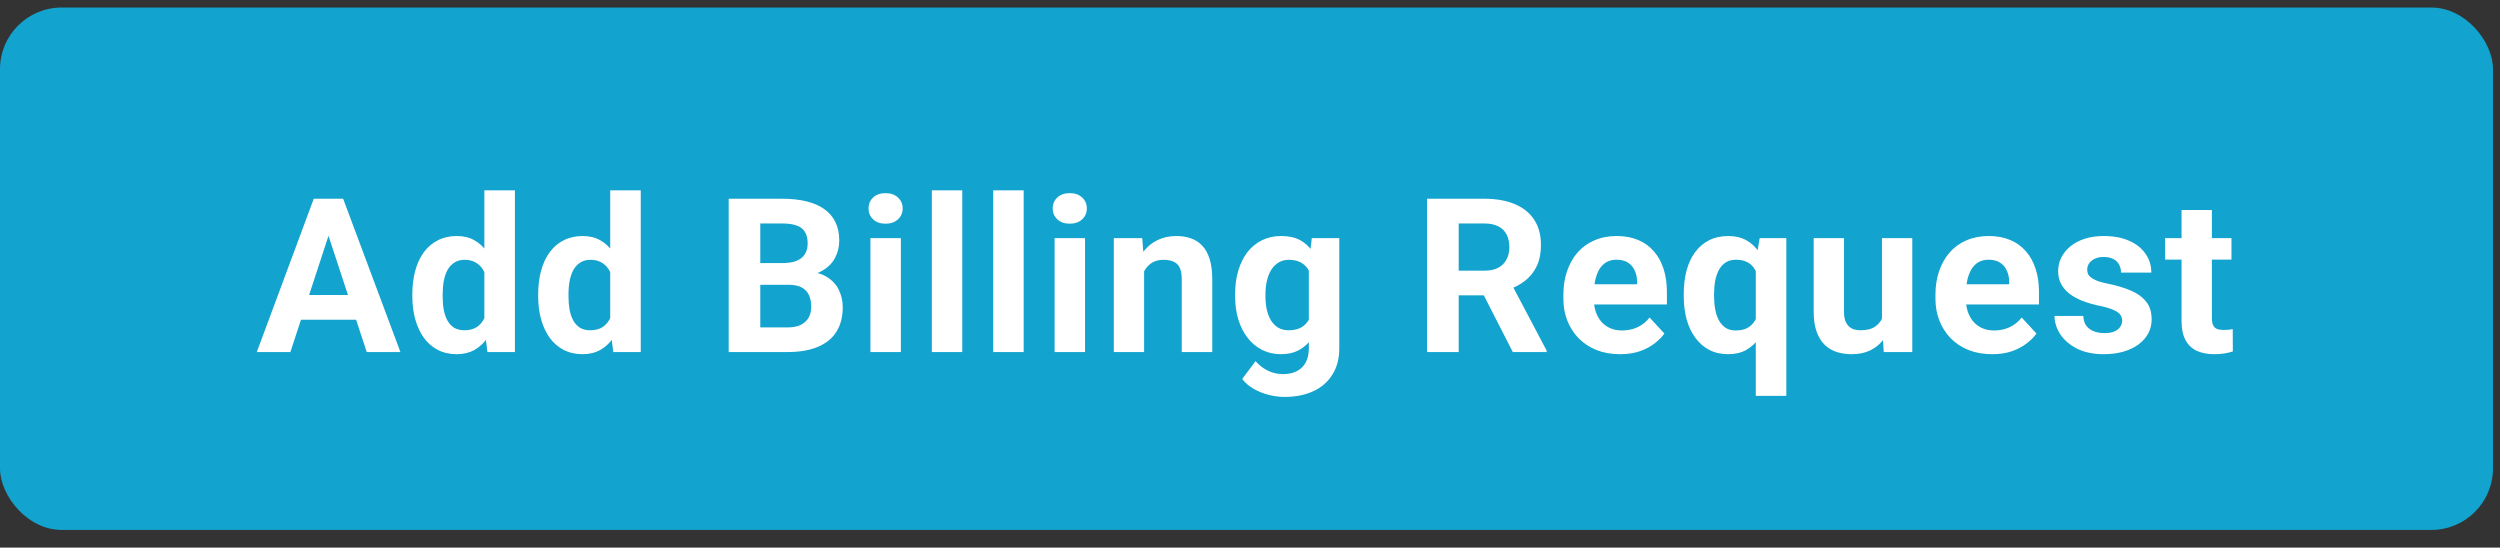
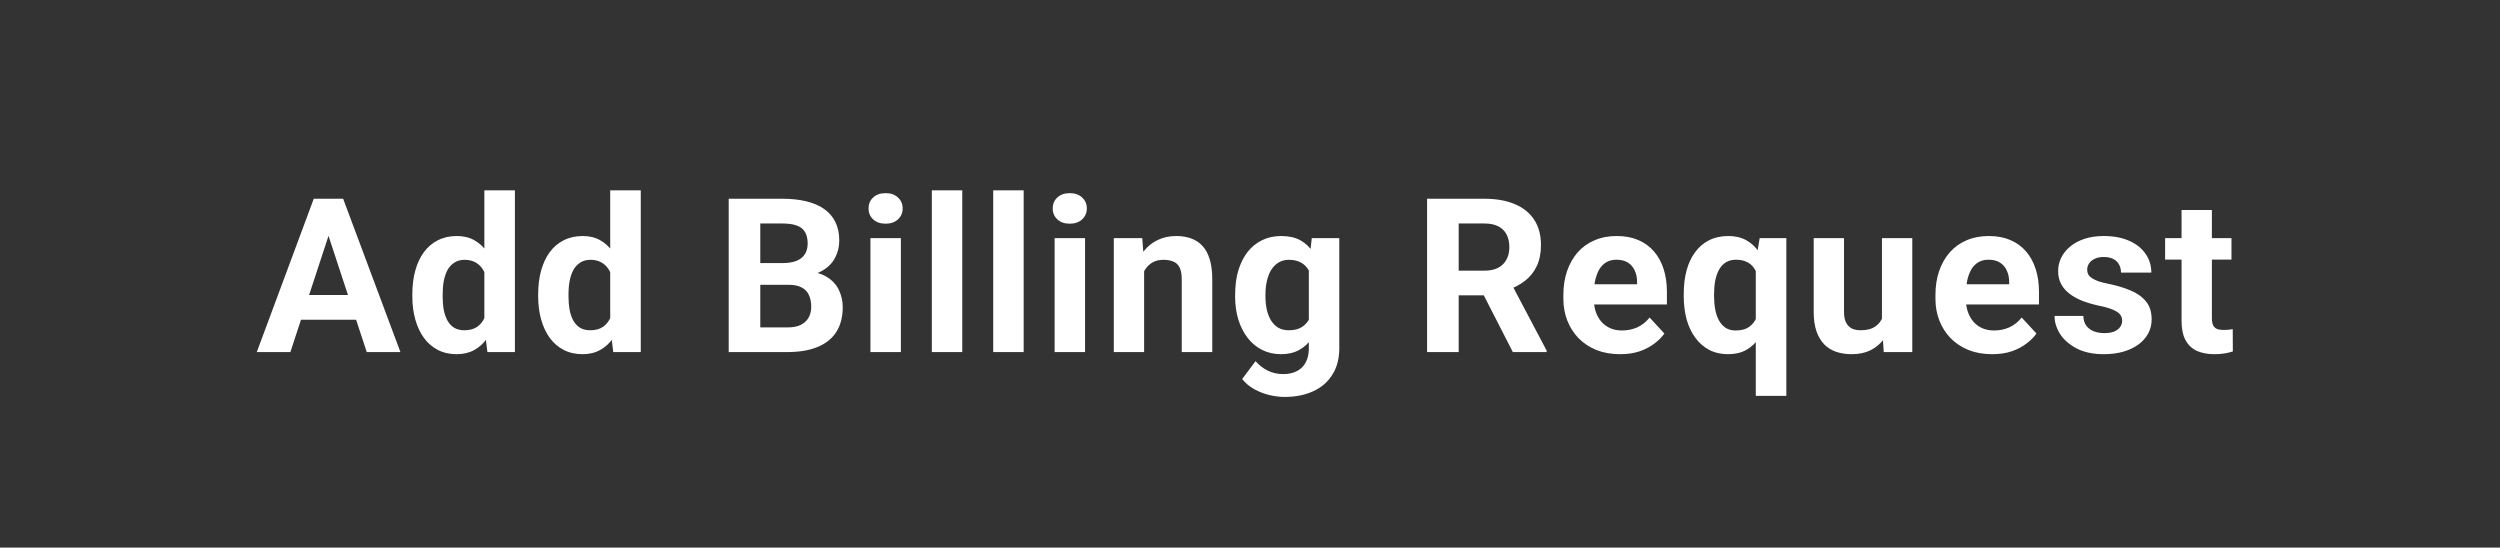
<svg xmlns="http://www.w3.org/2000/svg" width="105" height="23" viewBox="0 0 105 23" fill="none">
  <rect x="0" y="0" width="105" height="23" fill="#333333" stroke="none" />
-   <rect y="0.316" width="104.706" height="21.941" rx="2.588" fill="#12A3CE" />
-   <path d="M13.947 9.448L12.196 14.787H10.785L13.178 8.347H14.076L13.947 9.448ZM15.403 14.787L13.647 9.448L13.505 8.347H14.412L16.818 14.787H15.403ZM15.323 12.39V13.429H11.921V12.39H15.323ZM20.343 13.743V7.993H21.626V14.787H20.471L20.343 13.743ZM17.318 12.452V12.359C17.318 11.993 17.359 11.661 17.442 11.364C17.524 11.063 17.645 10.805 17.804 10.589C17.963 10.374 18.16 10.208 18.393 10.09C18.625 9.972 18.891 9.913 19.189 9.913C19.469 9.913 19.714 9.972 19.923 10.09C20.135 10.208 20.315 10.376 20.463 10.594C20.613 10.809 20.734 11.064 20.825 11.359C20.917 11.651 20.983 11.971 21.024 12.319V12.522C20.983 12.856 20.917 13.165 20.825 13.451C20.734 13.737 20.613 13.988 20.463 14.203C20.315 14.416 20.135 14.581 19.923 14.699C19.711 14.817 19.463 14.876 19.18 14.876C18.882 14.876 18.617 14.815 18.384 14.694C18.154 14.573 17.959 14.404 17.8 14.185C17.644 13.967 17.524 13.711 17.442 13.416C17.359 13.121 17.318 12.8 17.318 12.452ZM18.592 12.359V12.452C18.592 12.649 18.606 12.834 18.636 13.005C18.668 13.176 18.72 13.327 18.791 13.46C18.864 13.59 18.959 13.692 19.074 13.765C19.192 13.836 19.335 13.871 19.503 13.871C19.721 13.871 19.901 13.823 20.043 13.726C20.184 13.625 20.292 13.488 20.365 13.314C20.442 13.14 20.486 12.94 20.498 12.713V12.133C20.489 11.947 20.463 11.781 20.418 11.633C20.377 11.483 20.315 11.355 20.233 11.248C20.153 11.142 20.053 11.06 19.932 11.001C19.814 10.942 19.674 10.912 19.512 10.912C19.346 10.912 19.205 10.951 19.087 11.027C18.969 11.101 18.873 11.203 18.799 11.332C18.729 11.462 18.676 11.616 18.64 11.793C18.608 11.966 18.592 12.155 18.592 12.359ZM25.629 13.743V7.993H26.912V14.787H25.757L25.629 13.743ZM22.603 12.452V12.359C22.603 11.993 22.645 11.661 22.727 11.364C22.81 11.063 22.931 10.805 23.09 10.589C23.249 10.374 23.445 10.208 23.678 10.09C23.911 9.972 24.177 9.913 24.474 9.913C24.755 9.913 24.999 9.972 25.209 10.09C25.421 10.208 25.601 10.376 25.748 10.594C25.899 10.809 26.02 11.064 26.111 11.359C26.202 11.651 26.269 11.971 26.31 12.319V12.522C26.269 12.856 26.202 13.165 26.111 13.451C26.02 13.737 25.899 13.988 25.748 14.203C25.601 14.416 25.421 14.581 25.209 14.699C24.996 14.817 24.749 14.876 24.465 14.876C24.168 14.876 23.902 14.815 23.669 14.694C23.439 14.573 23.245 14.404 23.085 14.185C22.929 13.967 22.81 13.711 22.727 13.416C22.645 13.121 22.603 12.8 22.603 12.452ZM23.877 12.359V12.452C23.877 12.649 23.892 12.834 23.922 13.005C23.954 13.176 24.006 13.327 24.076 13.46C24.15 13.59 24.244 13.692 24.359 13.765C24.477 13.836 24.62 13.871 24.788 13.871C25.007 13.871 25.186 13.823 25.328 13.726C25.47 13.625 25.577 13.488 25.651 13.314C25.728 13.14 25.772 12.94 25.784 12.713V12.133C25.775 11.947 25.748 11.781 25.704 11.633C25.663 11.483 25.601 11.355 25.518 11.248C25.439 11.142 25.338 11.06 25.218 11.001C25.099 10.942 24.959 10.912 24.797 10.912C24.632 10.912 24.491 10.951 24.373 11.027C24.255 11.101 24.159 11.203 24.085 11.332C24.014 11.462 23.961 11.616 23.926 11.793C23.893 11.966 23.877 12.155 23.877 12.359ZM33.126 11.961H31.472L31.463 11.05H32.852C33.096 11.05 33.297 11.018 33.453 10.957C33.609 10.892 33.726 10.799 33.803 10.678C33.882 10.554 33.922 10.404 33.922 10.227C33.922 10.026 33.884 9.864 33.807 9.74C33.733 9.616 33.617 9.526 33.458 9.47C33.301 9.414 33.099 9.386 32.852 9.386H31.932V14.787H30.605V8.347H32.852C33.226 8.347 33.561 8.382 33.856 8.453C34.154 8.524 34.406 8.631 34.612 8.776C34.819 8.92 34.976 9.103 35.085 9.324C35.194 9.543 35.249 9.802 35.249 10.103C35.249 10.368 35.189 10.613 35.068 10.837C34.95 11.061 34.763 11.244 34.506 11.386C34.252 11.527 33.921 11.605 33.511 11.62L33.126 11.961ZM33.068 14.787H31.109L31.626 13.752H33.068C33.301 13.752 33.492 13.715 33.639 13.642C33.786 13.565 33.896 13.462 33.966 13.332C34.037 13.202 34.072 13.053 34.072 12.885C34.072 12.696 34.04 12.533 33.975 12.394C33.913 12.255 33.813 12.149 33.674 12.076C33.536 11.999 33.353 11.961 33.126 11.961H31.848L31.856 11.05H33.449L33.754 11.408C34.146 11.402 34.462 11.471 34.701 11.616C34.942 11.757 35.118 11.941 35.227 12.168C35.339 12.396 35.395 12.639 35.395 12.898C35.395 13.311 35.305 13.659 35.125 13.942C34.945 14.222 34.681 14.433 34.334 14.575C33.988 14.716 33.567 14.787 33.068 14.787ZM37.837 10.001V14.787H36.558V10.001H37.837ZM36.479 8.754C36.479 8.568 36.543 8.415 36.673 8.294C36.803 8.173 36.977 8.112 37.195 8.112C37.41 8.112 37.583 8.173 37.713 8.294C37.845 8.415 37.912 8.568 37.912 8.754C37.912 8.94 37.845 9.093 37.713 9.214C37.583 9.335 37.41 9.395 37.195 9.395C36.977 9.395 36.803 9.335 36.673 9.214C36.543 9.093 36.479 8.94 36.479 8.754ZM40.415 7.993V14.787H39.137V7.993H40.415ZM42.994 7.993V14.787H41.715V7.993H42.994ZM45.572 10.001V14.787H44.294V10.001H45.572ZM44.214 8.754C44.214 8.568 44.279 8.415 44.409 8.294C44.539 8.173 44.713 8.112 44.931 8.112C45.146 8.112 45.319 8.173 45.448 8.294C45.581 8.415 45.647 8.568 45.647 8.754C45.647 8.94 45.581 9.093 45.448 9.214C45.319 9.335 45.146 9.395 44.931 9.395C44.713 9.395 44.539 9.335 44.409 9.214C44.279 9.093 44.214 8.94 44.214 8.754ZM48.053 11.023V14.787H46.78V10.001H47.974L48.053 11.023ZM47.868 12.226H47.523C47.523 11.872 47.568 11.554 47.66 11.271C47.751 10.985 47.88 10.741 48.045 10.541C48.21 10.337 48.406 10.182 48.633 10.076C48.863 9.967 49.12 9.913 49.403 9.913C49.627 9.913 49.832 9.945 50.017 10.01C50.203 10.075 50.362 10.178 50.495 10.32C50.631 10.461 50.734 10.648 50.805 10.881C50.879 11.114 50.915 11.399 50.915 11.735V14.787H49.633V11.731C49.633 11.518 49.603 11.353 49.544 11.235C49.485 11.117 49.398 11.035 49.283 10.988C49.171 10.937 49.032 10.912 48.867 10.912C48.696 10.912 48.547 10.946 48.421 11.014C48.297 11.082 48.194 11.176 48.111 11.297C48.031 11.415 47.971 11.554 47.93 11.713C47.888 11.872 47.868 12.043 47.868 12.226ZM55.095 10.001H56.25V14.628C56.25 15.064 56.152 15.434 55.958 15.738C55.766 16.045 55.498 16.276 55.153 16.433C54.808 16.592 54.407 16.671 53.95 16.671C53.749 16.671 53.537 16.645 53.313 16.592C53.091 16.539 52.879 16.456 52.676 16.344C52.475 16.232 52.307 16.09 52.171 15.919L52.733 15.168C52.881 15.338 53.052 15.471 53.246 15.566C53.441 15.663 53.656 15.712 53.892 15.712C54.122 15.712 54.317 15.669 54.476 15.583C54.635 15.501 54.758 15.378 54.843 15.216C54.928 15.057 54.971 14.864 54.971 14.637V11.107L55.095 10.001ZM51.875 12.452V12.359C51.875 11.993 51.919 11.661 52.008 11.364C52.099 11.063 52.227 10.805 52.392 10.589C52.561 10.374 52.764 10.208 53.003 10.09C53.242 9.972 53.512 9.913 53.812 9.913C54.131 9.913 54.398 9.972 54.613 10.09C54.828 10.208 55.005 10.376 55.144 10.594C55.282 10.809 55.39 11.064 55.467 11.359C55.546 11.651 55.608 11.971 55.653 12.319V12.522C55.608 12.856 55.542 13.165 55.453 13.451C55.365 13.737 55.248 13.988 55.104 14.203C54.959 14.416 54.78 14.581 54.564 14.699C54.352 14.817 54.098 14.876 53.804 14.876C53.509 14.876 53.242 14.815 53.003 14.694C52.767 14.573 52.565 14.404 52.397 14.185C52.229 13.967 52.099 13.711 52.008 13.416C51.919 13.121 51.875 12.8 51.875 12.452ZM53.149 12.359V12.452C53.149 12.649 53.168 12.834 53.206 13.005C53.245 13.176 53.304 13.327 53.383 13.46C53.466 13.59 53.568 13.692 53.688 13.765C53.812 13.836 53.958 13.871 54.126 13.871C54.359 13.871 54.55 13.823 54.697 13.726C54.844 13.625 54.955 13.488 55.029 13.314C55.102 13.14 55.145 12.94 55.157 12.713V12.133C55.151 11.947 55.126 11.781 55.082 11.633C55.038 11.483 54.976 11.355 54.896 11.248C54.816 11.142 54.713 11.06 54.587 11.001C54.46 10.942 54.309 10.912 54.135 10.912C53.967 10.912 53.821 10.951 53.697 11.027C53.577 11.101 53.475 11.203 53.392 11.332C53.313 11.462 53.252 11.616 53.211 11.793C53.17 11.966 53.149 12.155 53.149 12.359ZM59.938 8.347H62.34C62.833 8.347 63.256 8.421 63.61 8.568C63.966 8.715 64.241 8.934 64.432 9.223C64.624 9.512 64.72 9.867 64.72 10.289C64.72 10.634 64.661 10.93 64.543 11.178C64.428 11.422 64.264 11.627 64.052 11.793C63.843 11.955 63.596 12.085 63.313 12.182L62.893 12.403H60.805L60.796 11.368H62.349C62.582 11.368 62.775 11.327 62.928 11.244C63.082 11.162 63.197 11.046 63.273 10.899C63.353 10.752 63.393 10.581 63.393 10.386C63.393 10.18 63.355 10.001 63.278 9.851C63.201 9.7 63.085 9.585 62.928 9.506C62.772 9.426 62.576 9.386 62.34 9.386H61.265V14.787H59.938V8.347ZM63.539 14.787L62.07 11.916L63.472 11.908L64.959 14.725V14.787H63.539ZM68.046 14.876C67.674 14.876 67.341 14.817 67.046 14.699C66.751 14.578 66.501 14.411 66.294 14.199C66.091 13.986 65.934 13.74 65.825 13.46C65.716 13.177 65.662 12.876 65.662 12.558V12.381C65.662 12.018 65.713 11.686 65.817 11.386C65.92 11.085 66.067 10.824 66.259 10.603C66.454 10.382 66.689 10.212 66.967 10.094C67.244 9.973 67.556 9.913 67.904 9.913C68.243 9.913 68.544 9.969 68.807 10.081C69.069 10.193 69.289 10.352 69.466 10.559C69.646 10.765 69.781 11.013 69.873 11.302C69.964 11.588 70.01 11.906 70.01 12.257V12.788H66.206V11.938H68.758V11.841C68.758 11.664 68.726 11.507 68.661 11.368C68.599 11.226 68.504 11.114 68.378 11.032C68.251 10.949 68.089 10.908 67.891 10.908C67.723 10.908 67.579 10.945 67.458 11.018C67.337 11.092 67.238 11.195 67.161 11.328C67.088 11.461 67.031 11.617 66.993 11.797C66.958 11.974 66.94 12.168 66.94 12.381V12.558C66.94 12.749 66.967 12.926 67.02 13.089C67.076 13.251 67.154 13.391 67.254 13.509C67.357 13.627 67.481 13.718 67.626 13.783C67.773 13.848 67.94 13.88 68.126 13.88C68.356 13.88 68.569 13.836 68.767 13.748C68.967 13.656 69.14 13.519 69.284 13.336L69.904 14.009C69.803 14.153 69.666 14.292 69.492 14.424C69.321 14.557 69.115 14.666 68.873 14.752C68.631 14.834 68.356 14.876 68.046 14.876ZM73.743 16.627V10.979L73.906 10.001H75.026V16.627H73.743ZM70.717 12.443V12.35C70.717 11.984 70.757 11.652 70.837 11.355C70.919 11.054 71.04 10.797 71.2 10.585C71.359 10.37 71.553 10.205 71.783 10.09C72.016 9.972 72.285 9.913 72.588 9.913C72.88 9.913 73.132 9.972 73.345 10.09C73.557 10.208 73.736 10.374 73.88 10.589C74.027 10.805 74.145 11.058 74.234 11.35C74.322 11.642 74.39 11.962 74.437 12.31V12.514C74.393 12.847 74.325 13.156 74.234 13.442C74.145 13.729 74.027 13.979 73.88 14.194C73.736 14.41 73.556 14.578 73.34 14.699C73.128 14.817 72.874 14.876 72.58 14.876C72.282 14.876 72.016 14.815 71.783 14.694C71.553 14.57 71.359 14.399 71.2 14.181C71.04 13.963 70.919 13.706 70.837 13.412C70.757 13.114 70.717 12.791 70.717 12.443ZM71.991 12.35V12.443C71.991 12.64 72.007 12.826 72.04 13C72.072 13.171 72.124 13.323 72.195 13.456C72.269 13.588 72.363 13.693 72.478 13.77C72.593 13.844 72.734 13.88 72.903 13.88C73.135 13.88 73.323 13.83 73.464 13.73C73.609 13.627 73.715 13.487 73.783 13.31C73.853 13.133 73.895 12.931 73.906 12.704V12.124C73.898 11.938 73.873 11.772 73.831 11.624C73.793 11.474 73.734 11.346 73.654 11.24C73.578 11.133 73.478 11.052 73.354 10.996C73.233 10.937 73.085 10.908 72.911 10.908C72.746 10.908 72.605 10.945 72.487 11.018C72.369 11.092 72.273 11.195 72.199 11.328C72.128 11.458 72.075 11.61 72.04 11.784C72.007 11.958 71.991 12.146 71.991 12.35ZM79.042 13.642V10.001H80.316V14.787H79.117L79.042 13.642ZM79.183 12.659L79.559 12.651C79.559 12.969 79.522 13.265 79.449 13.54C79.375 13.811 79.264 14.047 79.117 14.248C78.969 14.445 78.784 14.6 78.56 14.712C78.335 14.821 78.072 14.876 77.768 14.876C77.535 14.876 77.32 14.843 77.122 14.778C76.927 14.71 76.759 14.606 76.618 14.464C76.479 14.32 76.37 14.135 76.29 13.911C76.214 13.684 76.175 13.412 76.175 13.093V10.001H77.449V13.102C77.449 13.243 77.466 13.363 77.498 13.46C77.533 13.557 77.582 13.637 77.644 13.699C77.706 13.761 77.778 13.805 77.861 13.832C77.946 13.858 78.041 13.871 78.144 13.871C78.406 13.871 78.613 13.818 78.763 13.712C78.916 13.606 79.024 13.462 79.086 13.279C79.151 13.093 79.183 12.887 79.183 12.659ZM83.673 14.876C83.301 14.876 82.968 14.817 82.673 14.699C82.378 14.578 82.127 14.411 81.921 14.199C81.718 13.986 81.561 13.74 81.452 13.46C81.343 13.177 81.289 12.876 81.289 12.558V12.381C81.289 12.018 81.34 11.686 81.443 11.386C81.547 11.085 81.694 10.824 81.886 10.603C82.08 10.382 82.316 10.212 82.593 10.094C82.871 9.973 83.183 9.913 83.531 9.913C83.87 9.913 84.171 9.969 84.433 10.081C84.696 10.193 84.916 10.352 85.093 10.559C85.272 10.765 85.408 11.013 85.499 11.302C85.591 11.588 85.637 11.906 85.637 12.257V12.788H81.833V11.938H84.385V11.841C84.385 11.664 84.352 11.507 84.287 11.368C84.226 11.226 84.131 11.114 84.004 11.032C83.878 10.949 83.716 10.908 83.518 10.908C83.35 10.908 83.205 10.945 83.084 11.018C82.963 11.092 82.865 11.195 82.788 11.328C82.714 11.461 82.658 11.617 82.62 11.797C82.585 11.974 82.567 12.168 82.567 12.381V12.558C82.567 12.749 82.593 12.926 82.647 13.089C82.703 13.251 82.781 13.391 82.881 13.509C82.984 13.627 83.108 13.718 83.252 13.783C83.4 13.848 83.567 13.88 83.752 13.88C83.982 13.88 84.196 13.836 84.394 13.748C84.594 13.656 84.767 13.519 84.911 13.336L85.531 14.009C85.43 14.153 85.293 14.292 85.119 14.424C84.948 14.557 84.742 14.666 84.5 14.752C84.258 14.834 83.982 14.876 83.673 14.876ZM89.131 13.465C89.131 13.373 89.104 13.291 89.051 13.217C88.998 13.143 88.899 13.075 88.755 13.013C88.613 12.948 88.408 12.889 88.14 12.836C87.898 12.783 87.673 12.717 87.463 12.637C87.257 12.555 87.077 12.456 86.924 12.341C86.773 12.226 86.655 12.09 86.57 11.934C86.484 11.775 86.442 11.594 86.442 11.39C86.442 11.19 86.484 11.001 86.57 10.824C86.658 10.647 86.784 10.491 86.946 10.355C87.111 10.216 87.311 10.109 87.547 10.032C87.786 9.952 88.055 9.913 88.352 9.913C88.768 9.913 89.125 9.979 89.423 10.112C89.724 10.244 89.954 10.427 90.113 10.66C90.275 10.89 90.356 11.153 90.356 11.448H89.082C89.082 11.324 89.056 11.213 89.003 11.116C88.952 11.015 88.873 10.937 88.764 10.881C88.657 10.822 88.519 10.793 88.348 10.793C88.206 10.793 88.084 10.818 87.981 10.868C87.878 10.915 87.798 10.98 87.742 11.063C87.689 11.142 87.662 11.231 87.662 11.328C87.662 11.402 87.677 11.468 87.707 11.527C87.739 11.583 87.791 11.635 87.861 11.682C87.932 11.729 88.023 11.773 88.136 11.815C88.251 11.853 88.392 11.888 88.56 11.921C88.905 11.992 89.213 12.085 89.485 12.2C89.756 12.312 89.971 12.465 90.13 12.659C90.29 12.851 90.369 13.103 90.369 13.416C90.369 13.628 90.322 13.823 90.228 14C90.133 14.177 89.998 14.332 89.821 14.464C89.644 14.594 89.432 14.696 89.184 14.769C88.939 14.84 88.663 14.876 88.357 14.876C87.912 14.876 87.534 14.796 87.224 14.637C86.918 14.477 86.685 14.275 86.525 14.031C86.369 13.783 86.291 13.529 86.291 13.27H87.499C87.505 13.444 87.549 13.584 87.631 13.69C87.717 13.796 87.825 13.873 87.954 13.92C88.087 13.967 88.23 13.991 88.383 13.991C88.548 13.991 88.686 13.969 88.795 13.925C88.904 13.877 88.986 13.816 89.042 13.739C89.101 13.659 89.131 13.568 89.131 13.465ZM93.722 10.001V10.903H90.935V10.001H93.722ZM91.625 8.82H92.899V13.345C92.899 13.484 92.917 13.59 92.952 13.664C92.991 13.737 93.047 13.789 93.12 13.818C93.194 13.845 93.287 13.858 93.399 13.858C93.479 13.858 93.549 13.855 93.611 13.849C93.676 13.841 93.731 13.832 93.775 13.823L93.779 14.761C93.67 14.796 93.552 14.824 93.426 14.845C93.299 14.865 93.159 14.876 93.005 14.876C92.725 14.876 92.481 14.83 92.271 14.739C92.065 14.644 91.906 14.494 91.793 14.287C91.681 14.081 91.625 13.81 91.625 13.473V8.82Z" fill="white" />
+   <path d="M13.947 9.448L12.196 14.787H10.785L13.178 8.347H14.076L13.947 9.448ZM15.403 14.787L13.647 9.448L13.505 8.347H14.412L16.818 14.787H15.403ZM15.323 12.39V13.429H11.921V12.39H15.323ZM20.343 13.743V7.993H21.626V14.787H20.471L20.343 13.743ZM17.318 12.452V12.359C17.318 11.993 17.359 11.661 17.442 11.364C17.524 11.063 17.645 10.805 17.804 10.589C17.963 10.374 18.16 10.208 18.393 10.09C18.625 9.972 18.891 9.913 19.189 9.913C19.469 9.913 19.714 9.972 19.923 10.09C20.135 10.208 20.315 10.376 20.463 10.594C20.613 10.809 20.734 11.064 20.825 11.359C20.917 11.651 20.983 11.971 21.024 12.319V12.522C20.983 12.856 20.917 13.165 20.825 13.451C20.734 13.737 20.613 13.988 20.463 14.203C20.315 14.416 20.135 14.581 19.923 14.699C19.711 14.817 19.463 14.876 19.18 14.876C18.882 14.876 18.617 14.815 18.384 14.694C18.154 14.573 17.959 14.404 17.8 14.185C17.644 13.967 17.524 13.711 17.442 13.416C17.359 13.121 17.318 12.8 17.318 12.452ZM18.592 12.359V12.452C18.592 12.649 18.606 12.834 18.636 13.005C18.668 13.176 18.72 13.327 18.791 13.46C18.864 13.59 18.959 13.692 19.074 13.765C19.192 13.836 19.335 13.871 19.503 13.871C19.721 13.871 19.901 13.823 20.043 13.726C20.184 13.625 20.292 13.488 20.365 13.314C20.442 13.14 20.486 12.94 20.498 12.713V12.133C20.489 11.947 20.463 11.781 20.418 11.633C20.377 11.483 20.315 11.355 20.233 11.248C20.153 11.142 20.053 11.06 19.932 11.001C19.814 10.942 19.674 10.912 19.512 10.912C19.346 10.912 19.205 10.951 19.087 11.027C18.969 11.101 18.873 11.203 18.799 11.332C18.729 11.462 18.676 11.616 18.64 11.793C18.608 11.966 18.592 12.155 18.592 12.359ZM25.629 13.743V7.993H26.912V14.787H25.757L25.629 13.743ZM22.603 12.452V12.359C22.603 11.993 22.645 11.661 22.727 11.364C22.81 11.063 22.931 10.805 23.09 10.589C23.249 10.374 23.445 10.208 23.678 10.09C23.911 9.972 24.177 9.913 24.474 9.913C24.755 9.913 24.999 9.972 25.209 10.09C25.421 10.208 25.601 10.376 25.748 10.594C25.899 10.809 26.02 11.064 26.111 11.359C26.202 11.651 26.269 11.971 26.31 12.319V12.522C26.269 12.856 26.202 13.165 26.111 13.451C26.02 13.737 25.899 13.988 25.748 14.203C25.601 14.416 25.421 14.581 25.209 14.699C24.996 14.817 24.749 14.876 24.465 14.876C24.168 14.876 23.902 14.815 23.669 14.694C23.439 14.573 23.245 14.404 23.085 14.185C22.929 13.967 22.81 13.711 22.727 13.416C22.645 13.121 22.603 12.8 22.603 12.452ZM23.877 12.359V12.452C23.877 12.649 23.892 12.834 23.922 13.005C23.954 13.176 24.006 13.327 24.076 13.46C24.15 13.59 24.244 13.692 24.359 13.765C24.477 13.836 24.62 13.871 24.788 13.871C25.007 13.871 25.186 13.823 25.328 13.726C25.47 13.625 25.577 13.488 25.651 13.314C25.728 13.14 25.772 12.94 25.784 12.713V12.133C25.775 11.947 25.748 11.781 25.704 11.633C25.663 11.483 25.601 11.355 25.518 11.248C25.439 11.142 25.338 11.06 25.218 11.001C25.099 10.942 24.959 10.912 24.797 10.912C24.632 10.912 24.491 10.951 24.373 11.027C24.255 11.101 24.159 11.203 24.085 11.332C24.014 11.462 23.961 11.616 23.926 11.793C23.893 11.966 23.877 12.155 23.877 12.359ZM33.126 11.961H31.472L31.463 11.05H32.852C33.096 11.05 33.297 11.018 33.453 10.957C33.609 10.892 33.726 10.799 33.803 10.678C33.882 10.554 33.922 10.404 33.922 10.227C33.922 10.026 33.884 9.864 33.807 9.74C33.733 9.616 33.617 9.526 33.458 9.47C33.301 9.414 33.099 9.386 32.852 9.386H31.932V14.787H30.605V8.347H32.852C33.226 8.347 33.561 8.382 33.856 8.453C34.154 8.524 34.406 8.631 34.612 8.776C34.819 8.92 34.976 9.103 35.085 9.324C35.194 9.543 35.249 9.802 35.249 10.103C35.249 10.368 35.189 10.613 35.068 10.837C34.95 11.061 34.763 11.244 34.506 11.386C34.252 11.527 33.921 11.605 33.511 11.62L33.126 11.961ZM33.068 14.787H31.109L31.626 13.752H33.068C33.301 13.752 33.492 13.715 33.639 13.642C33.786 13.565 33.896 13.462 33.966 13.332C34.037 13.202 34.072 13.053 34.072 12.885C34.072 12.696 34.04 12.533 33.975 12.394C33.913 12.255 33.813 12.149 33.674 12.076C33.536 11.999 33.353 11.961 33.126 11.961H31.848L31.856 11.05H33.449L33.754 11.408C34.146 11.402 34.462 11.471 34.701 11.616C34.942 11.757 35.118 11.941 35.227 12.168C35.339 12.396 35.395 12.639 35.395 12.898C35.395 13.311 35.305 13.659 35.125 13.942C34.945 14.222 34.681 14.433 34.334 14.575C33.988 14.716 33.567 14.787 33.068 14.787ZM37.837 10.001V14.787H36.558V10.001H37.837ZM36.479 8.754C36.479 8.568 36.543 8.415 36.673 8.294C36.803 8.173 36.977 8.112 37.195 8.112C37.41 8.112 37.583 8.173 37.713 8.294C37.845 8.415 37.912 8.568 37.912 8.754C37.912 8.94 37.845 9.093 37.713 9.214C37.583 9.335 37.41 9.395 37.195 9.395C36.977 9.395 36.803 9.335 36.673 9.214C36.543 9.093 36.479 8.94 36.479 8.754ZM40.415 7.993V14.787H39.137V7.993H40.415ZM42.994 7.993V14.787H41.715V7.993H42.994ZM45.572 10.001V14.787H44.294V10.001H45.572ZM44.214 8.754C44.214 8.568 44.279 8.415 44.409 8.294C44.539 8.173 44.713 8.112 44.931 8.112C45.146 8.112 45.319 8.173 45.448 8.294C45.581 8.415 45.647 8.568 45.647 8.754C45.647 8.94 45.581 9.093 45.448 9.214C45.319 9.335 45.146 9.395 44.931 9.395C44.713 9.395 44.539 9.335 44.409 9.214C44.279 9.093 44.214 8.94 44.214 8.754ZM48.053 11.023V14.787H46.78V10.001H47.974L48.053 11.023ZM47.868 12.226H47.523C47.523 11.872 47.568 11.554 47.66 11.271C47.751 10.985 47.88 10.741 48.045 10.541C48.21 10.337 48.406 10.182 48.633 10.076C48.863 9.967 49.12 9.913 49.403 9.913C49.627 9.913 49.832 9.945 50.017 10.01C50.203 10.075 50.362 10.178 50.495 10.32C50.631 10.461 50.734 10.648 50.805 10.881C50.879 11.114 50.915 11.399 50.915 11.735V14.787H49.633V11.731C49.633 11.518 49.603 11.353 49.544 11.235C49.485 11.117 49.398 11.035 49.283 10.988C49.171 10.937 49.032 10.912 48.867 10.912C48.696 10.912 48.547 10.946 48.421 11.014C48.297 11.082 48.194 11.176 48.111 11.297C48.031 11.415 47.971 11.554 47.93 11.713C47.888 11.872 47.868 12.043 47.868 12.226ZM55.095 10.001H56.25V14.628C56.25 15.064 56.152 15.434 55.958 15.738C55.766 16.045 55.498 16.276 55.153 16.433C54.808 16.592 54.407 16.671 53.95 16.671C53.749 16.671 53.537 16.645 53.313 16.592C53.091 16.539 52.879 16.456 52.676 16.344C52.475 16.232 52.307 16.09 52.171 15.919L52.733 15.168C52.881 15.338 53.052 15.471 53.246 15.566C53.441 15.663 53.656 15.712 53.892 15.712C54.122 15.712 54.317 15.669 54.476 15.583C54.635 15.501 54.758 15.378 54.843 15.216C54.928 15.057 54.971 14.864 54.971 14.637V11.107L55.095 10.001ZM51.875 12.452C51.875 11.993 51.919 11.661 52.008 11.364C52.099 11.063 52.227 10.805 52.392 10.589C52.561 10.374 52.764 10.208 53.003 10.09C53.242 9.972 53.512 9.913 53.812 9.913C54.131 9.913 54.398 9.972 54.613 10.09C54.828 10.208 55.005 10.376 55.144 10.594C55.282 10.809 55.39 11.064 55.467 11.359C55.546 11.651 55.608 11.971 55.653 12.319V12.522C55.608 12.856 55.542 13.165 55.453 13.451C55.365 13.737 55.248 13.988 55.104 14.203C54.959 14.416 54.78 14.581 54.564 14.699C54.352 14.817 54.098 14.876 53.804 14.876C53.509 14.876 53.242 14.815 53.003 14.694C52.767 14.573 52.565 14.404 52.397 14.185C52.229 13.967 52.099 13.711 52.008 13.416C51.919 13.121 51.875 12.8 51.875 12.452ZM53.149 12.359V12.452C53.149 12.649 53.168 12.834 53.206 13.005C53.245 13.176 53.304 13.327 53.383 13.46C53.466 13.59 53.568 13.692 53.688 13.765C53.812 13.836 53.958 13.871 54.126 13.871C54.359 13.871 54.55 13.823 54.697 13.726C54.844 13.625 54.955 13.488 55.029 13.314C55.102 13.14 55.145 12.94 55.157 12.713V12.133C55.151 11.947 55.126 11.781 55.082 11.633C55.038 11.483 54.976 11.355 54.896 11.248C54.816 11.142 54.713 11.06 54.587 11.001C54.46 10.942 54.309 10.912 54.135 10.912C53.967 10.912 53.821 10.951 53.697 11.027C53.577 11.101 53.475 11.203 53.392 11.332C53.313 11.462 53.252 11.616 53.211 11.793C53.17 11.966 53.149 12.155 53.149 12.359ZM59.938 8.347H62.34C62.833 8.347 63.256 8.421 63.61 8.568C63.966 8.715 64.241 8.934 64.432 9.223C64.624 9.512 64.72 9.867 64.72 10.289C64.72 10.634 64.661 10.93 64.543 11.178C64.428 11.422 64.264 11.627 64.052 11.793C63.843 11.955 63.596 12.085 63.313 12.182L62.893 12.403H60.805L60.796 11.368H62.349C62.582 11.368 62.775 11.327 62.928 11.244C63.082 11.162 63.197 11.046 63.273 10.899C63.353 10.752 63.393 10.581 63.393 10.386C63.393 10.18 63.355 10.001 63.278 9.851C63.201 9.7 63.085 9.585 62.928 9.506C62.772 9.426 62.576 9.386 62.34 9.386H61.265V14.787H59.938V8.347ZM63.539 14.787L62.07 11.916L63.472 11.908L64.959 14.725V14.787H63.539ZM68.046 14.876C67.674 14.876 67.341 14.817 67.046 14.699C66.751 14.578 66.501 14.411 66.294 14.199C66.091 13.986 65.934 13.74 65.825 13.46C65.716 13.177 65.662 12.876 65.662 12.558V12.381C65.662 12.018 65.713 11.686 65.817 11.386C65.92 11.085 66.067 10.824 66.259 10.603C66.454 10.382 66.689 10.212 66.967 10.094C67.244 9.973 67.556 9.913 67.904 9.913C68.243 9.913 68.544 9.969 68.807 10.081C69.069 10.193 69.289 10.352 69.466 10.559C69.646 10.765 69.781 11.013 69.873 11.302C69.964 11.588 70.01 11.906 70.01 12.257V12.788H66.206V11.938H68.758V11.841C68.758 11.664 68.726 11.507 68.661 11.368C68.599 11.226 68.504 11.114 68.378 11.032C68.251 10.949 68.089 10.908 67.891 10.908C67.723 10.908 67.579 10.945 67.458 11.018C67.337 11.092 67.238 11.195 67.161 11.328C67.088 11.461 67.031 11.617 66.993 11.797C66.958 11.974 66.94 12.168 66.94 12.381V12.558C66.94 12.749 66.967 12.926 67.02 13.089C67.076 13.251 67.154 13.391 67.254 13.509C67.357 13.627 67.481 13.718 67.626 13.783C67.773 13.848 67.94 13.88 68.126 13.88C68.356 13.88 68.569 13.836 68.767 13.748C68.967 13.656 69.14 13.519 69.284 13.336L69.904 14.009C69.803 14.153 69.666 14.292 69.492 14.424C69.321 14.557 69.115 14.666 68.873 14.752C68.631 14.834 68.356 14.876 68.046 14.876ZM73.743 16.627V10.979L73.906 10.001H75.026V16.627H73.743ZM70.717 12.443V12.35C70.717 11.984 70.757 11.652 70.837 11.355C70.919 11.054 71.04 10.797 71.2 10.585C71.359 10.37 71.553 10.205 71.783 10.09C72.016 9.972 72.285 9.913 72.588 9.913C72.88 9.913 73.132 9.972 73.345 10.09C73.557 10.208 73.736 10.374 73.88 10.589C74.027 10.805 74.145 11.058 74.234 11.35C74.322 11.642 74.39 11.962 74.437 12.31V12.514C74.393 12.847 74.325 13.156 74.234 13.442C74.145 13.729 74.027 13.979 73.88 14.194C73.736 14.41 73.556 14.578 73.34 14.699C73.128 14.817 72.874 14.876 72.58 14.876C72.282 14.876 72.016 14.815 71.783 14.694C71.553 14.57 71.359 14.399 71.2 14.181C71.04 13.963 70.919 13.706 70.837 13.412C70.757 13.114 70.717 12.791 70.717 12.443ZM71.991 12.35V12.443C71.991 12.64 72.007 12.826 72.04 13C72.072 13.171 72.124 13.323 72.195 13.456C72.269 13.588 72.363 13.693 72.478 13.77C72.593 13.844 72.734 13.88 72.903 13.88C73.135 13.88 73.323 13.83 73.464 13.73C73.609 13.627 73.715 13.487 73.783 13.31C73.853 13.133 73.895 12.931 73.906 12.704V12.124C73.898 11.938 73.873 11.772 73.831 11.624C73.793 11.474 73.734 11.346 73.654 11.24C73.578 11.133 73.478 11.052 73.354 10.996C73.233 10.937 73.085 10.908 72.911 10.908C72.746 10.908 72.605 10.945 72.487 11.018C72.369 11.092 72.273 11.195 72.199 11.328C72.128 11.458 72.075 11.61 72.04 11.784C72.007 11.958 71.991 12.146 71.991 12.35ZM79.042 13.642V10.001H80.316V14.787H79.117L79.042 13.642ZM79.183 12.659L79.559 12.651C79.559 12.969 79.522 13.265 79.449 13.54C79.375 13.811 79.264 14.047 79.117 14.248C78.969 14.445 78.784 14.6 78.56 14.712C78.335 14.821 78.072 14.876 77.768 14.876C77.535 14.876 77.32 14.843 77.122 14.778C76.927 14.71 76.759 14.606 76.618 14.464C76.479 14.32 76.37 14.135 76.29 13.911C76.214 13.684 76.175 13.412 76.175 13.093V10.001H77.449V13.102C77.449 13.243 77.466 13.363 77.498 13.46C77.533 13.557 77.582 13.637 77.644 13.699C77.706 13.761 77.778 13.805 77.861 13.832C77.946 13.858 78.041 13.871 78.144 13.871C78.406 13.871 78.613 13.818 78.763 13.712C78.916 13.606 79.024 13.462 79.086 13.279C79.151 13.093 79.183 12.887 79.183 12.659ZM83.673 14.876C83.301 14.876 82.968 14.817 82.673 14.699C82.378 14.578 82.127 14.411 81.921 14.199C81.718 13.986 81.561 13.74 81.452 13.46C81.343 13.177 81.289 12.876 81.289 12.558V12.381C81.289 12.018 81.34 11.686 81.443 11.386C81.547 11.085 81.694 10.824 81.886 10.603C82.08 10.382 82.316 10.212 82.593 10.094C82.871 9.973 83.183 9.913 83.531 9.913C83.87 9.913 84.171 9.969 84.433 10.081C84.696 10.193 84.916 10.352 85.093 10.559C85.272 10.765 85.408 11.013 85.499 11.302C85.591 11.588 85.637 11.906 85.637 12.257V12.788H81.833V11.938H84.385V11.841C84.385 11.664 84.352 11.507 84.287 11.368C84.226 11.226 84.131 11.114 84.004 11.032C83.878 10.949 83.716 10.908 83.518 10.908C83.35 10.908 83.205 10.945 83.084 11.018C82.963 11.092 82.865 11.195 82.788 11.328C82.714 11.461 82.658 11.617 82.62 11.797C82.585 11.974 82.567 12.168 82.567 12.381V12.558C82.567 12.749 82.593 12.926 82.647 13.089C82.703 13.251 82.781 13.391 82.881 13.509C82.984 13.627 83.108 13.718 83.252 13.783C83.4 13.848 83.567 13.88 83.752 13.88C83.982 13.88 84.196 13.836 84.394 13.748C84.594 13.656 84.767 13.519 84.911 13.336L85.531 14.009C85.43 14.153 85.293 14.292 85.119 14.424C84.948 14.557 84.742 14.666 84.5 14.752C84.258 14.834 83.982 14.876 83.673 14.876ZM89.131 13.465C89.131 13.373 89.104 13.291 89.051 13.217C88.998 13.143 88.899 13.075 88.755 13.013C88.613 12.948 88.408 12.889 88.14 12.836C87.898 12.783 87.673 12.717 87.463 12.637C87.257 12.555 87.077 12.456 86.924 12.341C86.773 12.226 86.655 12.09 86.57 11.934C86.484 11.775 86.442 11.594 86.442 11.39C86.442 11.19 86.484 11.001 86.57 10.824C86.658 10.647 86.784 10.491 86.946 10.355C87.111 10.216 87.311 10.109 87.547 10.032C87.786 9.952 88.055 9.913 88.352 9.913C88.768 9.913 89.125 9.979 89.423 10.112C89.724 10.244 89.954 10.427 90.113 10.66C90.275 10.89 90.356 11.153 90.356 11.448H89.082C89.082 11.324 89.056 11.213 89.003 11.116C88.952 11.015 88.873 10.937 88.764 10.881C88.657 10.822 88.519 10.793 88.348 10.793C88.206 10.793 88.084 10.818 87.981 10.868C87.878 10.915 87.798 10.98 87.742 11.063C87.689 11.142 87.662 11.231 87.662 11.328C87.662 11.402 87.677 11.468 87.707 11.527C87.739 11.583 87.791 11.635 87.861 11.682C87.932 11.729 88.023 11.773 88.136 11.815C88.251 11.853 88.392 11.888 88.56 11.921C88.905 11.992 89.213 12.085 89.485 12.2C89.756 12.312 89.971 12.465 90.13 12.659C90.29 12.851 90.369 13.103 90.369 13.416C90.369 13.628 90.322 13.823 90.228 14C90.133 14.177 89.998 14.332 89.821 14.464C89.644 14.594 89.432 14.696 89.184 14.769C88.939 14.84 88.663 14.876 88.357 14.876C87.912 14.876 87.534 14.796 87.224 14.637C86.918 14.477 86.685 14.275 86.525 14.031C86.369 13.783 86.291 13.529 86.291 13.27H87.499C87.505 13.444 87.549 13.584 87.631 13.69C87.717 13.796 87.825 13.873 87.954 13.92C88.087 13.967 88.23 13.991 88.383 13.991C88.548 13.991 88.686 13.969 88.795 13.925C88.904 13.877 88.986 13.816 89.042 13.739C89.101 13.659 89.131 13.568 89.131 13.465ZM93.722 10.001V10.903H90.935V10.001H93.722ZM91.625 8.82H92.899V13.345C92.899 13.484 92.917 13.59 92.952 13.664C92.991 13.737 93.047 13.789 93.12 13.818C93.194 13.845 93.287 13.858 93.399 13.858C93.479 13.858 93.549 13.855 93.611 13.849C93.676 13.841 93.731 13.832 93.775 13.823L93.779 14.761C93.67 14.796 93.552 14.824 93.426 14.845C93.299 14.865 93.159 14.876 93.005 14.876C92.725 14.876 92.481 14.83 92.271 14.739C92.065 14.644 91.906 14.494 91.793 14.287C91.681 14.081 91.625 13.81 91.625 13.473V8.82Z" fill="white" />
</svg>